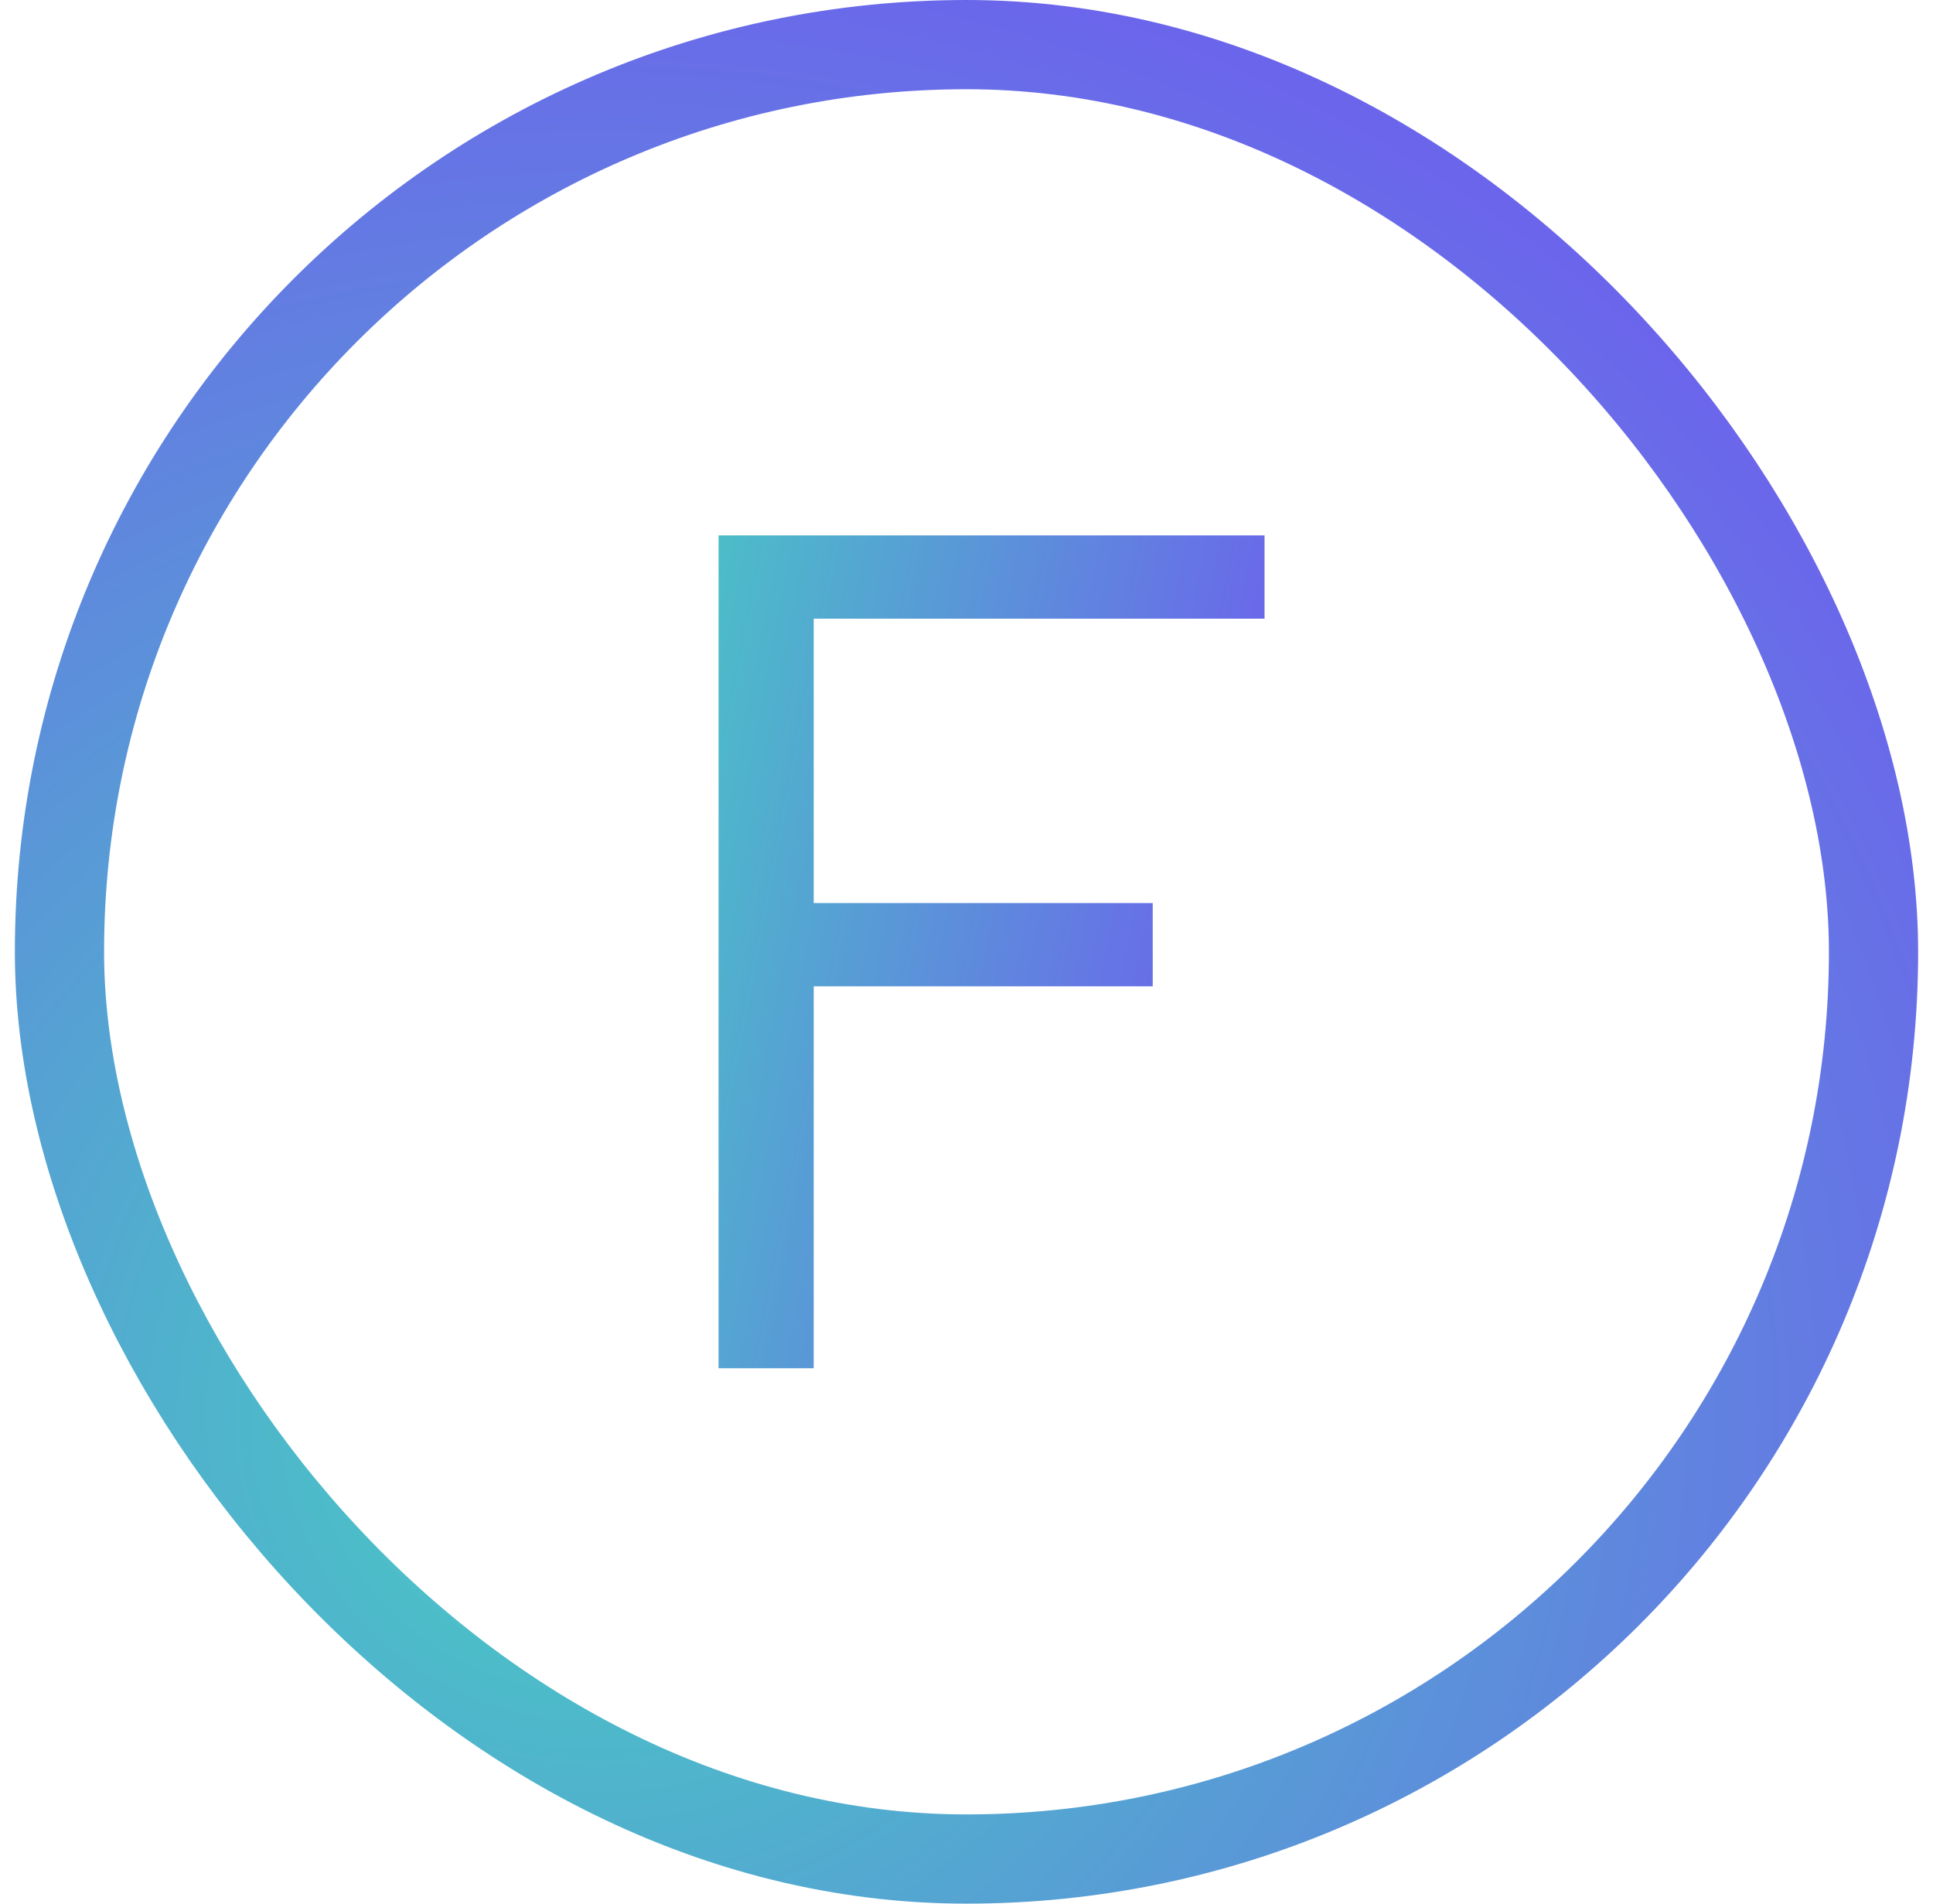
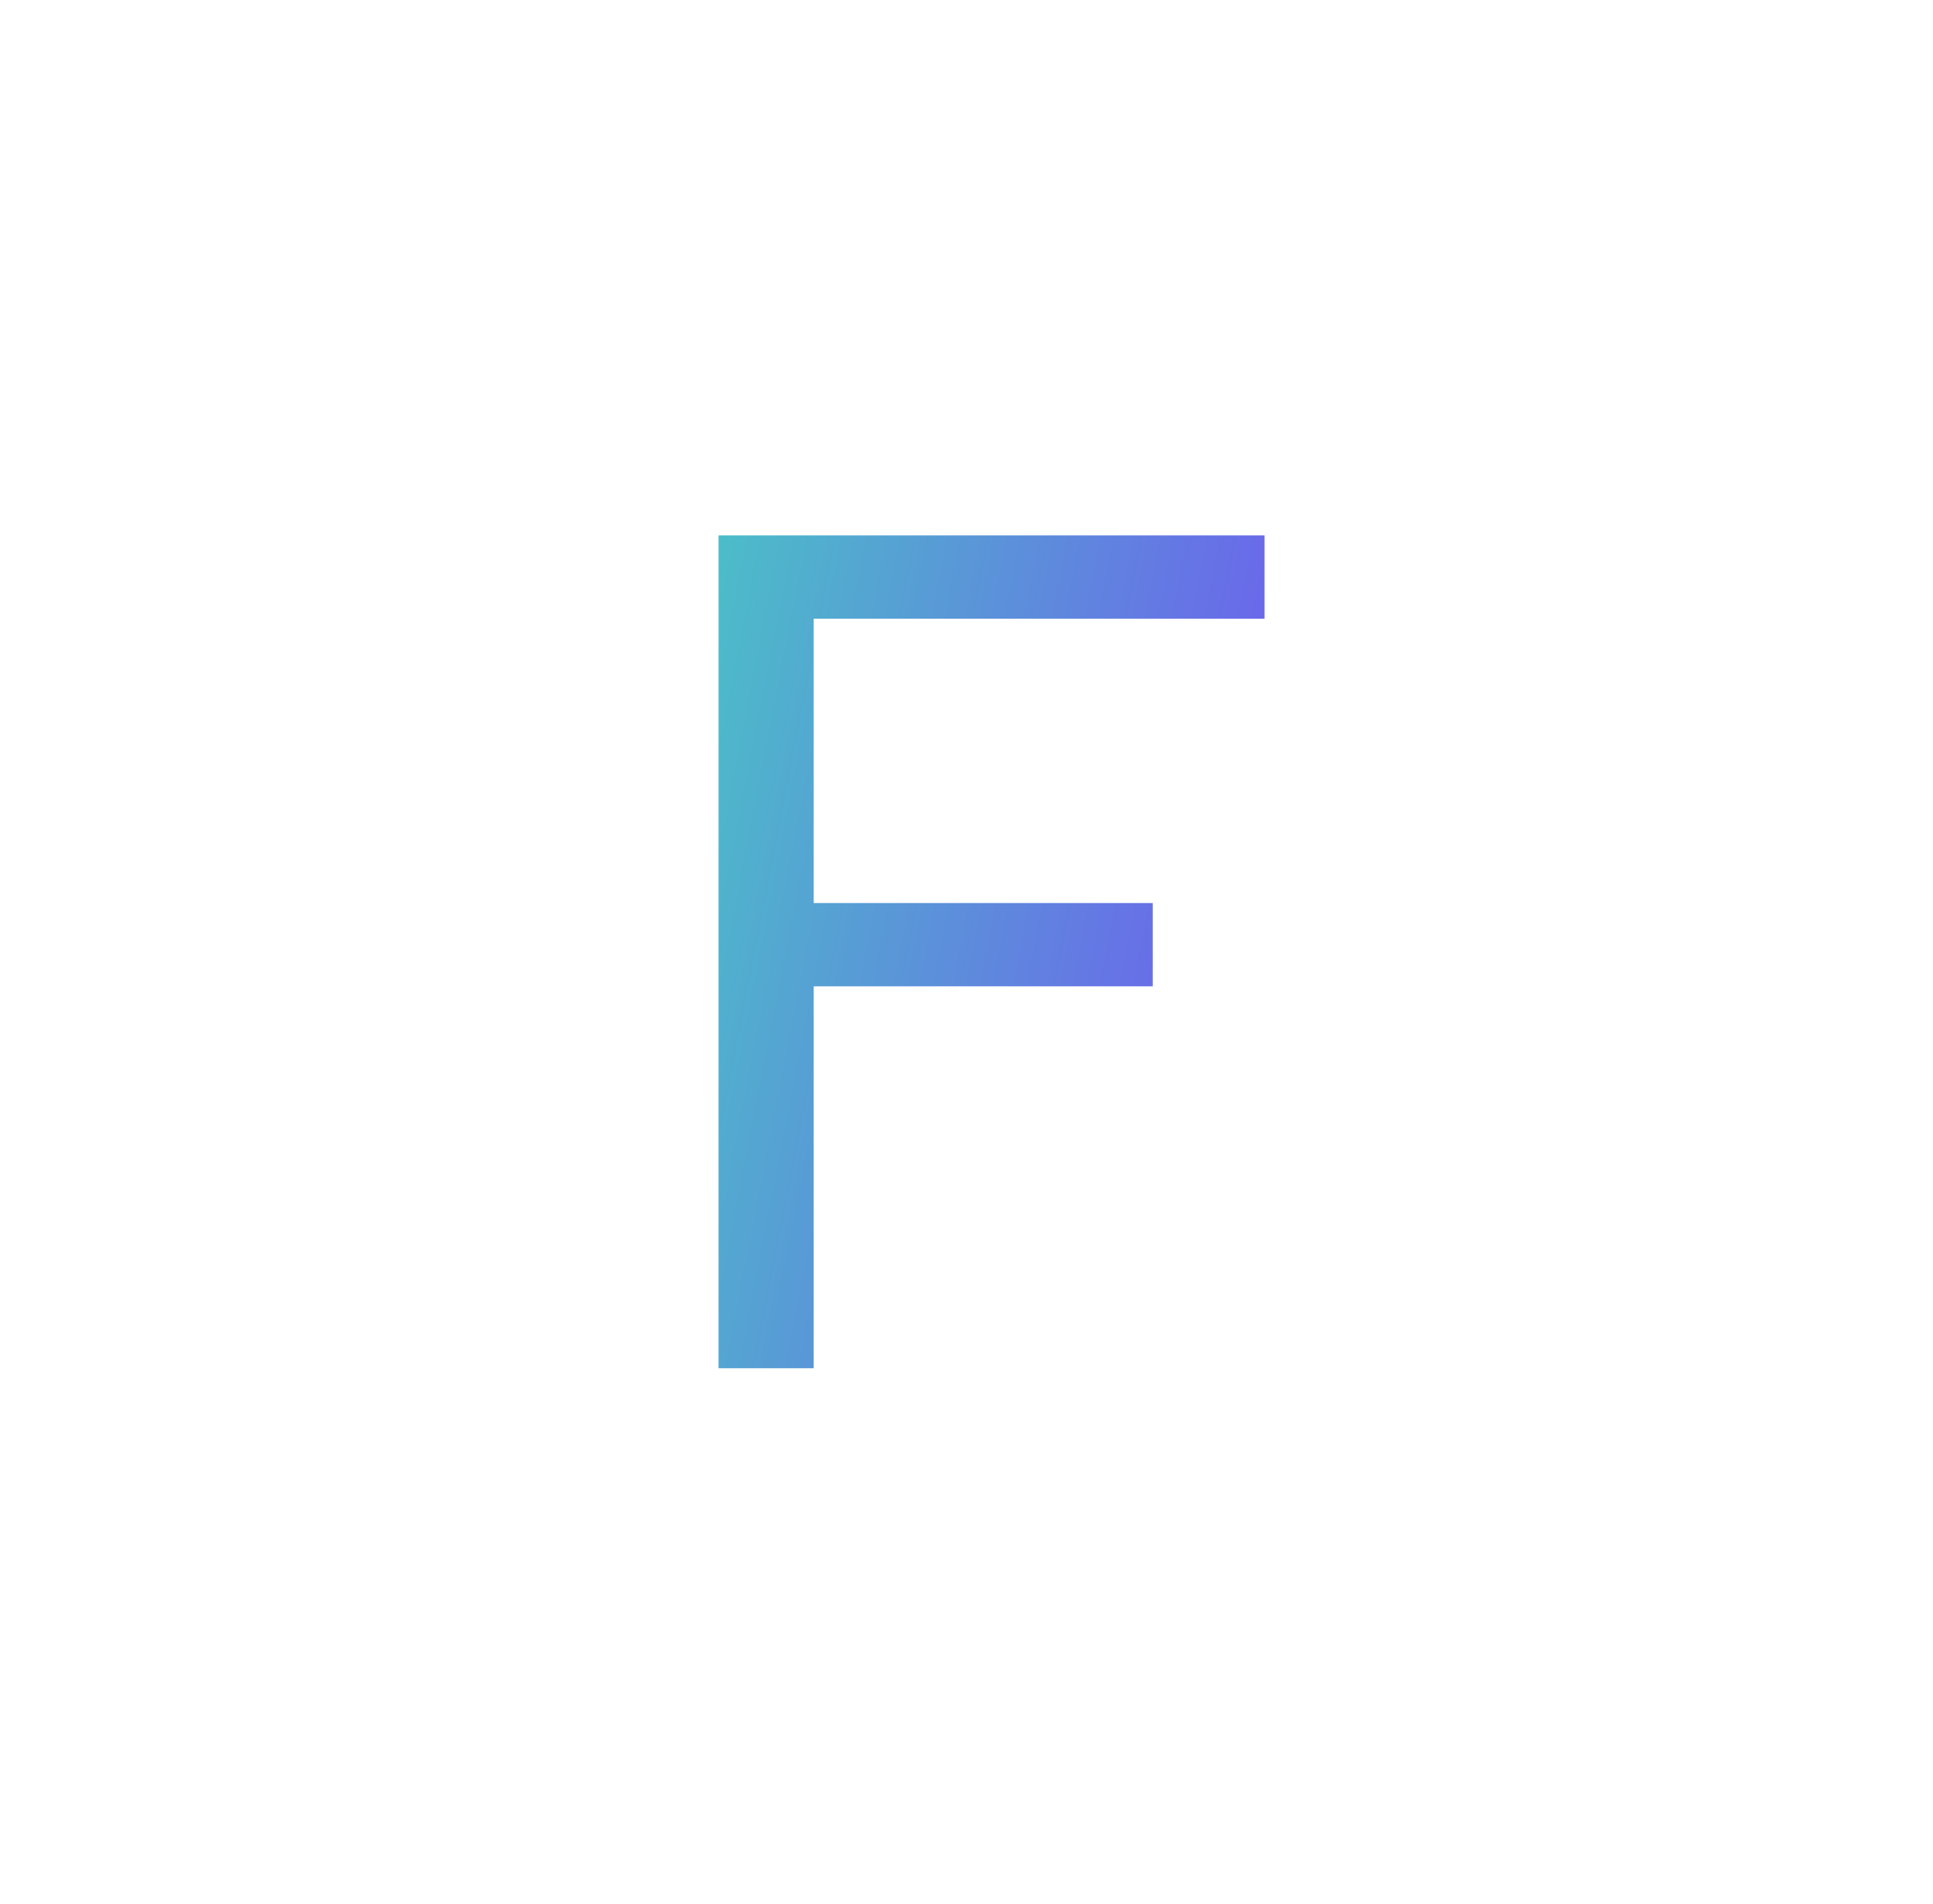
<svg xmlns="http://www.w3.org/2000/svg" width="65" height="64" viewBox="0 0 65 64" fill="none">
-   <rect x="2" y="1.5" width="61" height="61" rx="30.5" stroke="url(#paint0_radial_35_25398)" stroke-width="3" />
-   <path d="M24.162 18H42.522V20.8H27.362V30.36H38.762V33.16H27.362V46H24.162V18Z" fill="url(#paint1_linear_35_25398)" />
+   <path d="M24.162 18H42.522V20.8H27.362V30.36H38.762V33.16H27.362V46H24.162V18" fill="url(#paint1_linear_35_25398)" />
  <defs>
    <radialGradient id="paint0_radial_35_25398" cx="0" cy="0" r="1" gradientUnits="userSpaceOnUse" gradientTransform="translate(20.013 47.665) scale(51.686 50.431)">
      <stop offset="0.03" stop-color="#47CBC3" />
      <stop offset="1" stop-color="#6B65EB" />
    </radialGradient>
    <linearGradient id="paint1_linear_35_25398" x1="20.874" y1="18.495" x2="42.908" y2="22.792" gradientUnits="userSpaceOnUse">
      <stop stop-color="#47CBC3" />
      <stop offset="1" stop-color="#6B65EB" />
    </linearGradient>
  </defs>
</svg>